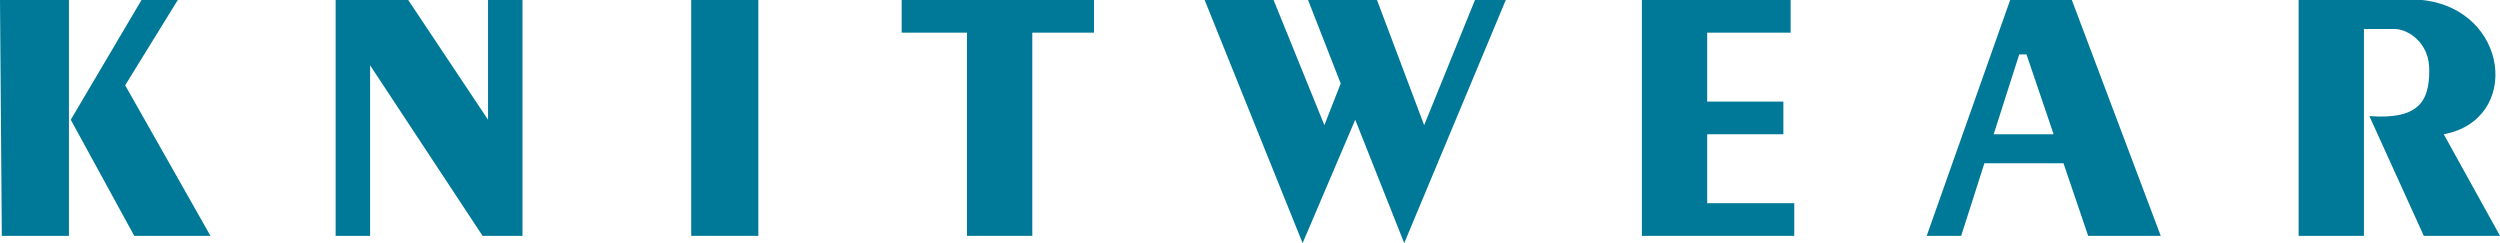
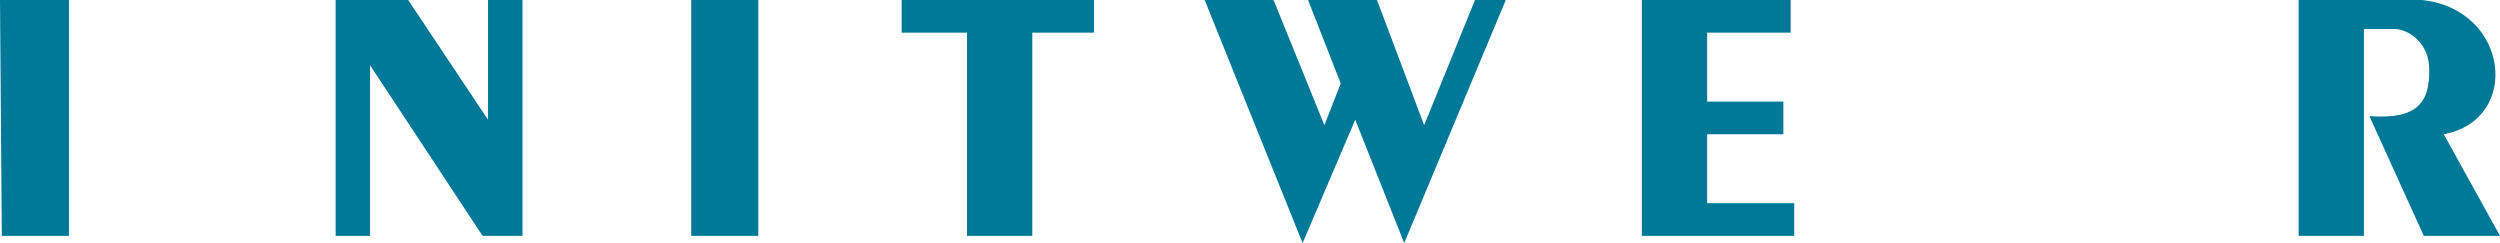
<svg xmlns="http://www.w3.org/2000/svg" width="689" height="67" viewBox="0 0 689 67" fill="none">
  <path d="M0.5 65L0 0H19V65H0.5Z" fill="#007998" />
-   <path d="M19.5 33L39 0H49L34.5 23.5L58 65H37L19.5 33Z" fill="#007998" />
  <path d="M92.5 0V65H102V18L133 65H144V0H134.5V33L112.5 0H92.5Z" fill="#007998" />
  <path d="M190.5 65V0H209V65H190.5Z" fill="#007998" />
  <path d="M266.5 9H248.5V0H301.5V9H284.5V65H266.5V9Z" fill="#007998" />
  <path d="M359 67L332 0H351L365 34.5L369.5 23L360.5 0H379.5L392.5 34.5L406.5 0H415L387 67L373.5 33L359 67Z" fill="#007998" />
  <path d="M452.5 65V0H493.5V9H470.5V28H491.5V37H470.5V56H494.5V65H452.5Z" fill="#007998" />
-   <path fill-rule="evenodd" clip-rule="evenodd" d="M554 0L531 65H540.5L546.9 45H568.7L575.5 65H595.5L571 0H554ZM556.5 15H558.5L565.98 37H549.46L556.5 15Z" fill="#007998" />
  <path d="M633.5 65V0H667.5C691.5 2.5 695 33 673.5 37L689 65H668L653 32C666.5 33 669.5 28 669.5 19.5C669.661 11.636 663.5 8 660 8H651.5V65H633.5Z" fill="#007998" />
</svg>